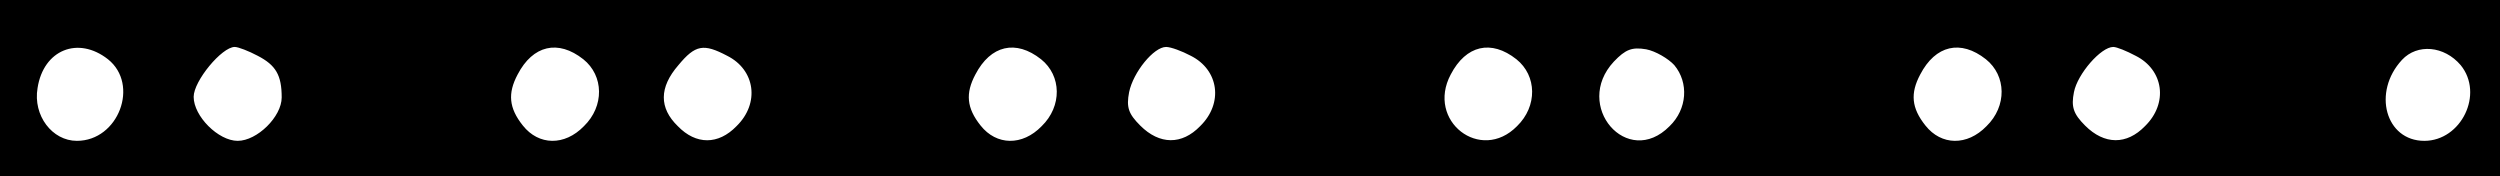
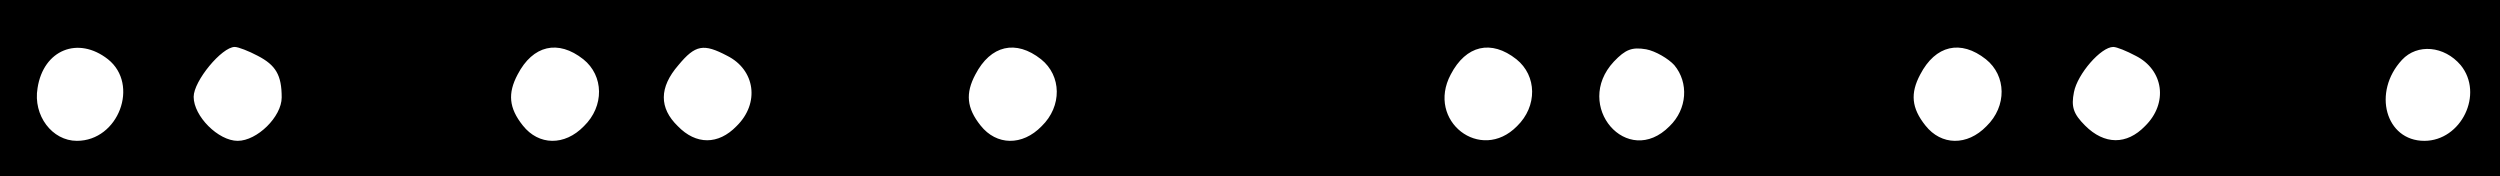
<svg xmlns="http://www.w3.org/2000/svg" version="1.0" width="426pt" height="30pt" viewBox="0 0 426 30" preserveAspectRatio="xMidYMid meet">
  <g transform="translate(0,30) scale(0.1,-0.1)" fill="#000000" stroke="none">
-     <path d="M0 150 l0 -150 2130 0 2130 0 0 150 0 150 -2130 0 -2130 0 0 -150z m184 49 c54 -43 18 -139 -53 -139 -42 0 -75 43 -67 90 10 65 69 89 120 49z m255 6 c31 -16 41 -33 41 -71 0 -33 -42 -74 -75 -74 -33 0 -75 42 -75 75 0 27 48 85 70 85 6 0 24 -7 39 -15z m555 -6 c35 -28 36 -80 1 -114 -33 -34 -77 -33 -104 1 -24 30 -26 55 -9 87 26 50 69 60 112 26z m245 6 c48 -24 56 -81 16 -120 -31 -32 -69 -32 -100 0 -32 31 -32 66 1 104 29 35 43 37 83 16z m535 -6 c35 -28 36 -80 1 -114 -33 -34 -77 -33 -104 1 -24 30 -26 55 -9 87 26 50 69 60 112 26z m255 6 c48 -24 56 -81 16 -120 -31 -32 -69 -32 -102 1 -20 20 -24 31 -19 57 7 34 42 77 63 77 8 0 27 -7 42 -15z m555 -6 c35 -28 36 -80 1 -114 -62 -63 -155 9 -113 88 26 50 69 60 112 26z m269 -10 c25 -30 22 -75 -8 -104 -72 -73 -165 35 -95 110 20 21 31 25 55 21 16 -3 38 -16 48 -27z m531 10 c35 -28 36 -80 1 -114 -33 -34 -77 -33 -104 1 -24 30 -26 55 -9 87 26 50 69 60 112 26z m255 6 c48 -24 56 -81 16 -120 -31 -32 -69 -32 -102 1 -20 20 -24 32 -19 57 6 31 46 77 67 77 6 0 23 -7 38 -15z m554 -16 c40 -49 1 -129 -62 -129 -66 0 -89 83 -38 138 26 28 72 24 100 -9z" />
+     <path d="M0 150 l0 -150 2130 0 2130 0 0 150 0 150 -2130 0 -2130 0 0 -150z m184 49 c54 -43 18 -139 -53 -139 -42 0 -75 43 -67 90 10 65 69 89 120 49z m255 6 c31 -16 41 -33 41 -71 0 -33 -42 -74 -75 -74 -33 0 -75 42 -75 75 0 27 48 85 70 85 6 0 24 -7 39 -15z m555 -6 c35 -28 36 -80 1 -114 -33 -34 -77 -33 -104 1 -24 30 -26 55 -9 87 26 50 69 60 112 26z m245 6 c48 -24 56 -81 16 -120 -31 -32 -69 -32 -100 0 -32 31 -32 66 1 104 29 35 43 37 83 16z m535 -6 c35 -28 36 -80 1 -114 -33 -34 -77 -33 -104 1 -24 30 -26 55 -9 87 26 50 69 60 112 26z m255 6 z m555 -6 c35 -28 36 -80 1 -114 -62 -63 -155 9 -113 88 26 50 69 60 112 26z m269 -10 c25 -30 22 -75 -8 -104 -72 -73 -165 35 -95 110 20 21 31 25 55 21 16 -3 38 -16 48 -27z m531 10 c35 -28 36 -80 1 -114 -33 -34 -77 -33 -104 1 -24 30 -26 55 -9 87 26 50 69 60 112 26z m255 6 c48 -24 56 -81 16 -120 -31 -32 -69 -32 -102 1 -20 20 -24 32 -19 57 6 31 46 77 67 77 6 0 23 -7 38 -15z m554 -16 c40 -49 1 -129 -62 -129 -66 0 -89 83 -38 138 26 28 72 24 100 -9z" />
  </g>
</svg>